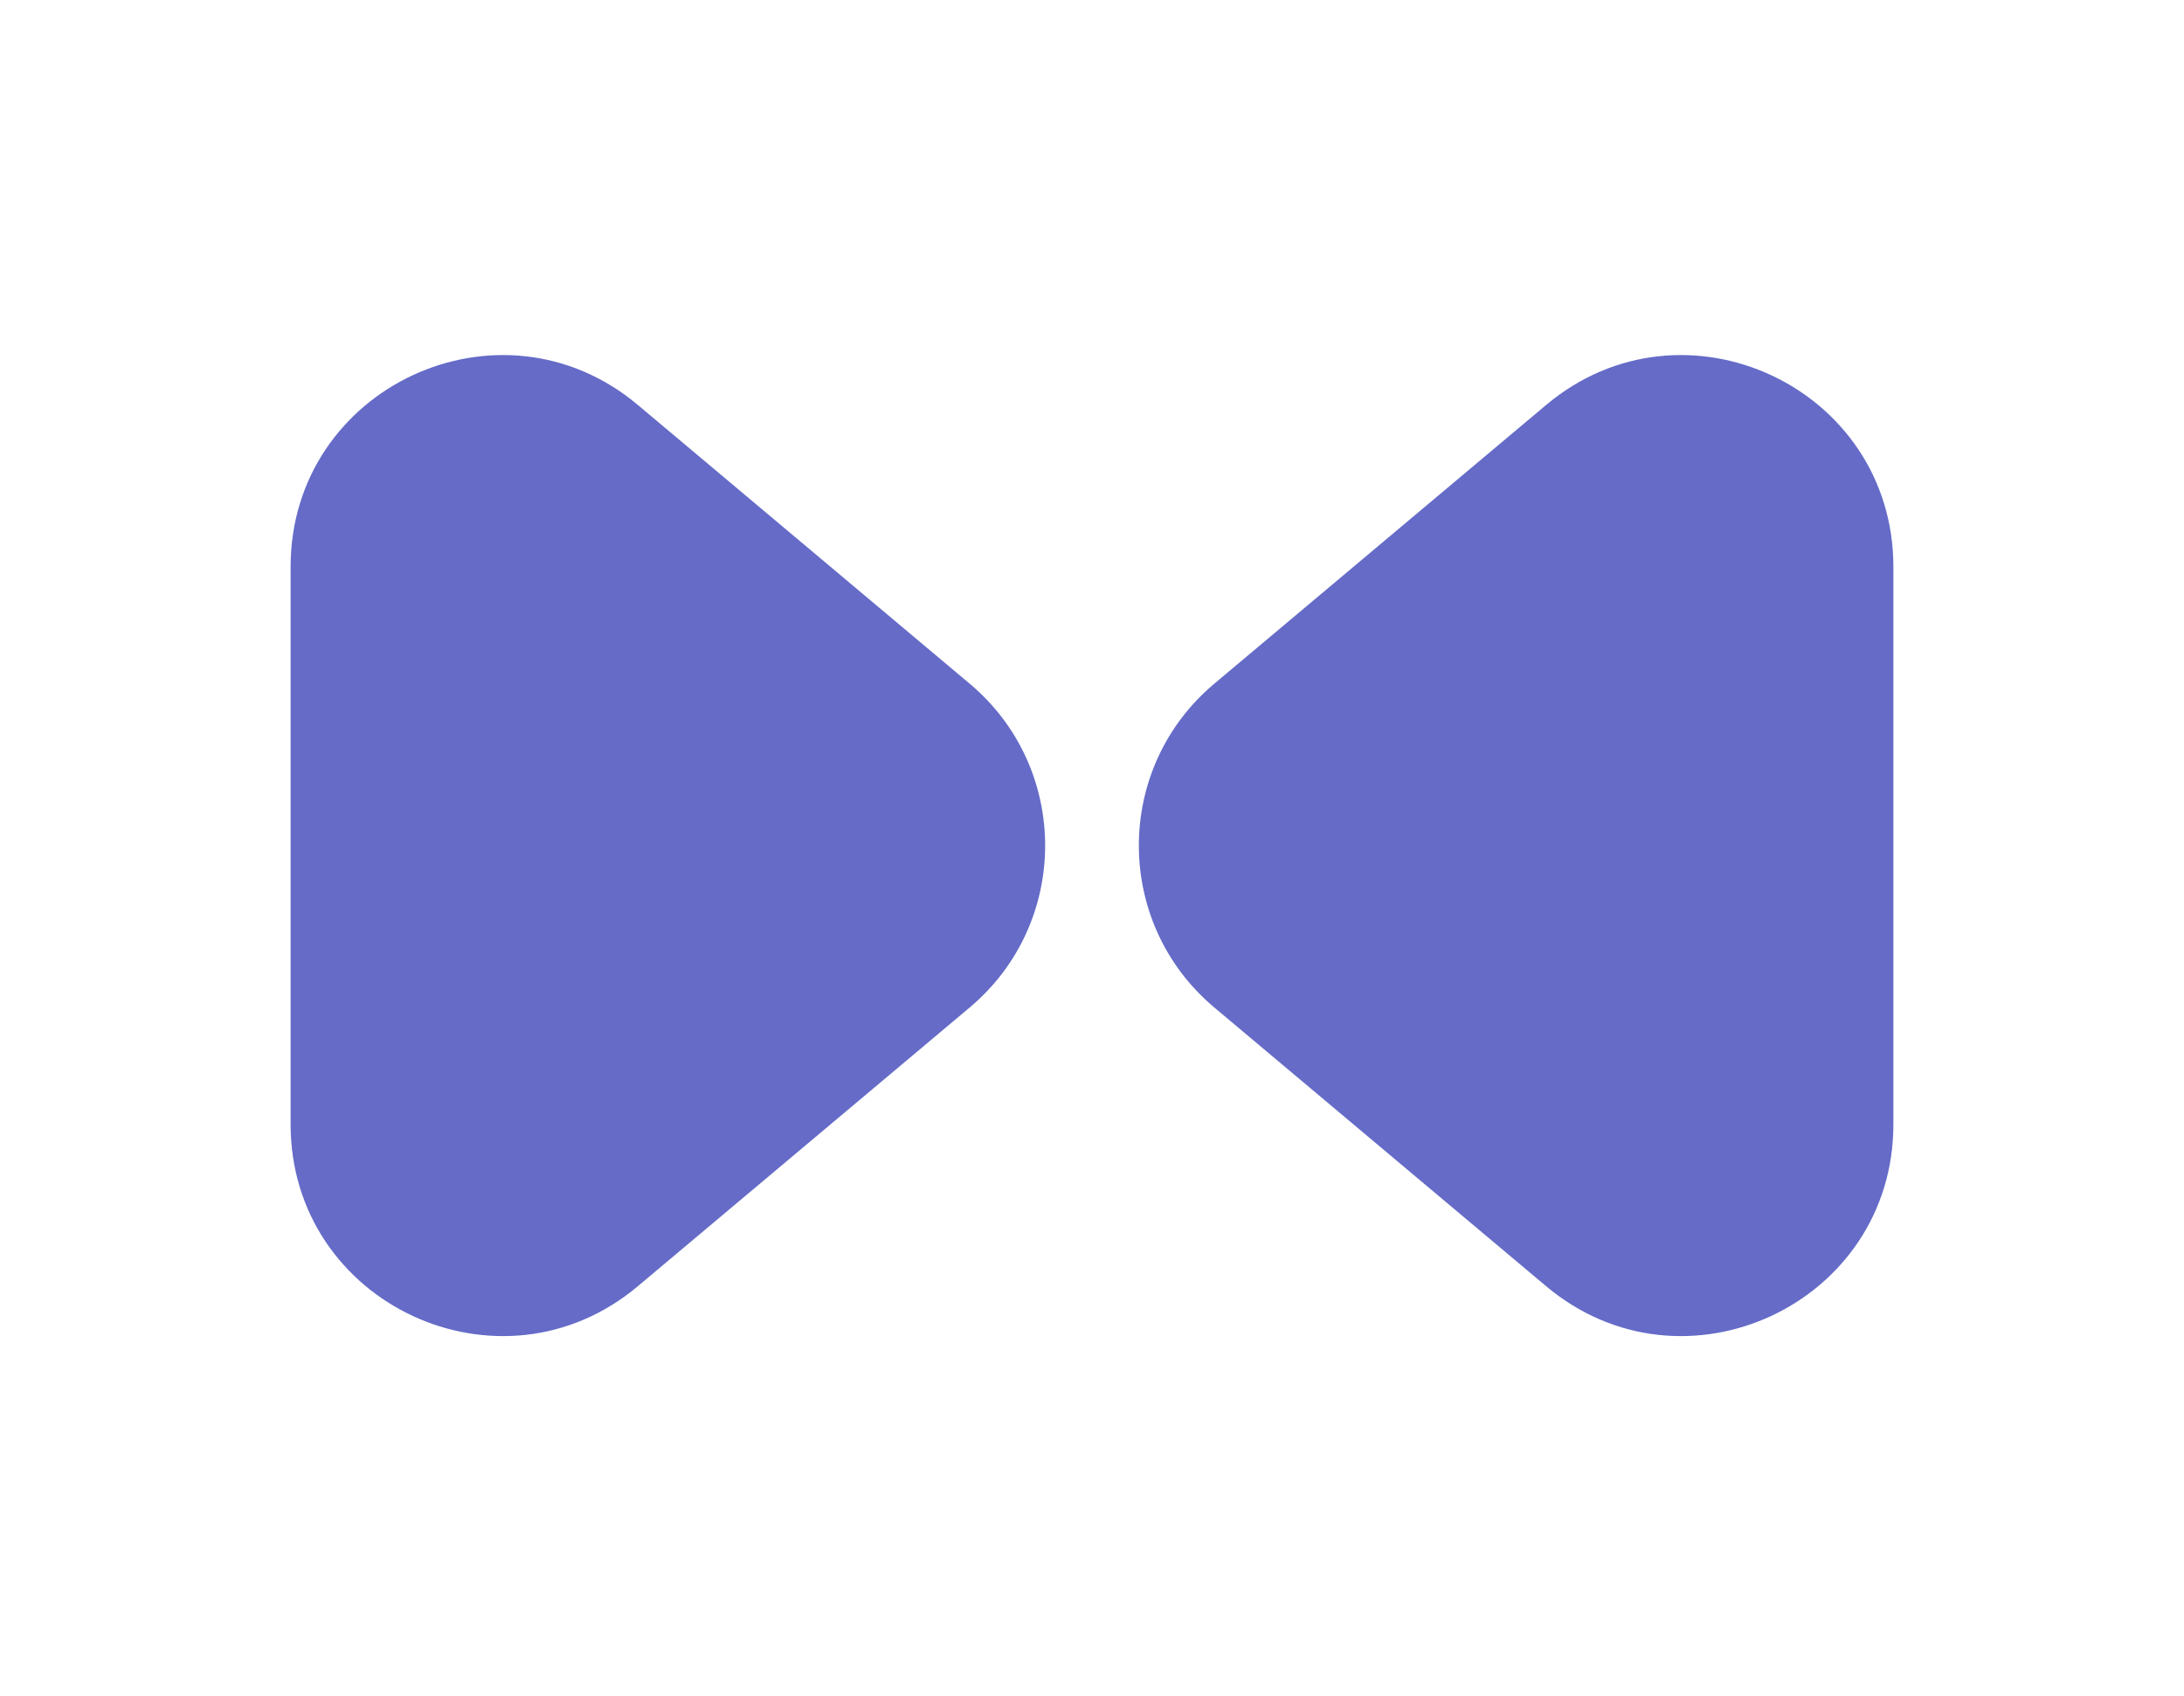
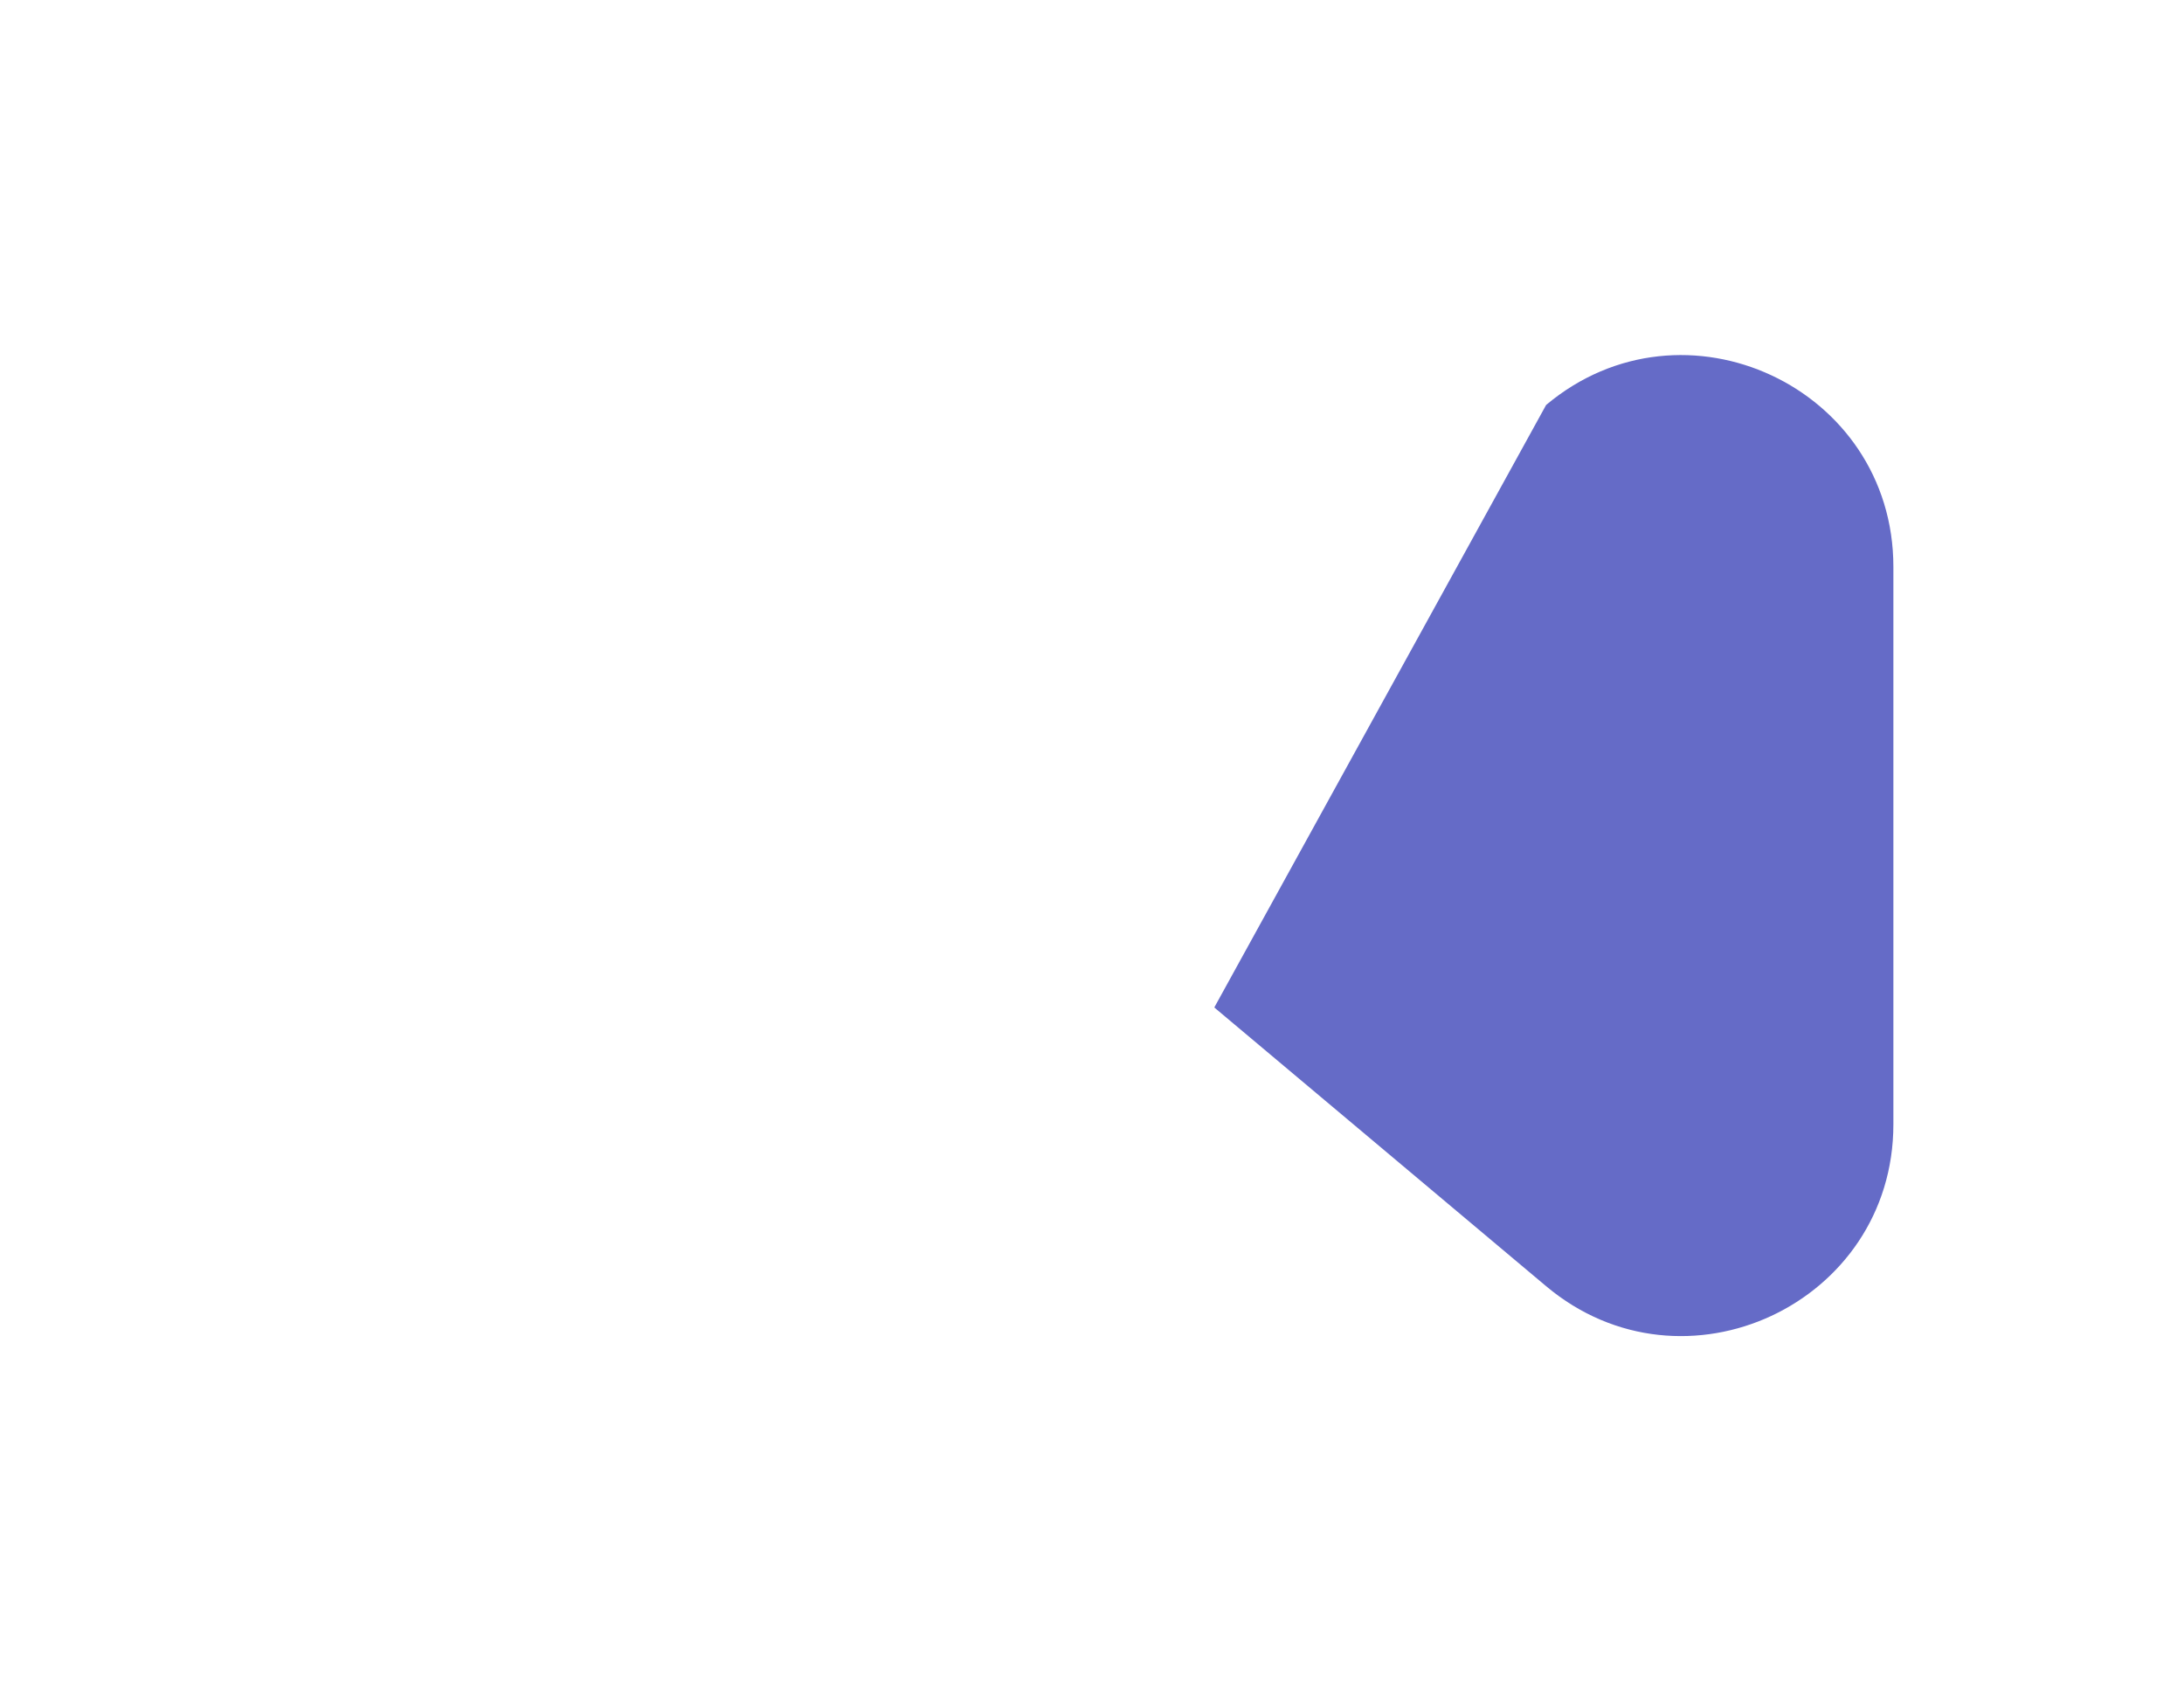
<svg xmlns="http://www.w3.org/2000/svg" width="246" height="191" viewBox="0 0 246 191" fill="none">
-   <path d="M136.774 113.456C125.445 103.942 125.445 86.508 136.774 76.995L174.15 45.607C189.639 32.599 213.266 43.611 213.266 63.837L213.266 126.613C213.266 146.839 189.639 157.851 174.15 144.843L136.774 113.456Z" fill="#656BC7" />
-   <path d="M109.226 113.456C120.554 103.942 120.554 86.508 109.226 76.995L71.849 45.607C56.361 32.599 32.733 43.611 32.733 63.837L32.733 126.613C32.733 146.839 56.361 157.851 71.849 144.843L109.226 113.456Z" fill="#656BC7" />
+   <path d="M136.774 113.456L174.15 45.607C189.639 32.599 213.266 43.611 213.266 63.837L213.266 126.613C213.266 146.839 189.639 157.851 174.15 144.843L136.774 113.456Z" fill="#656BC7" />
</svg>